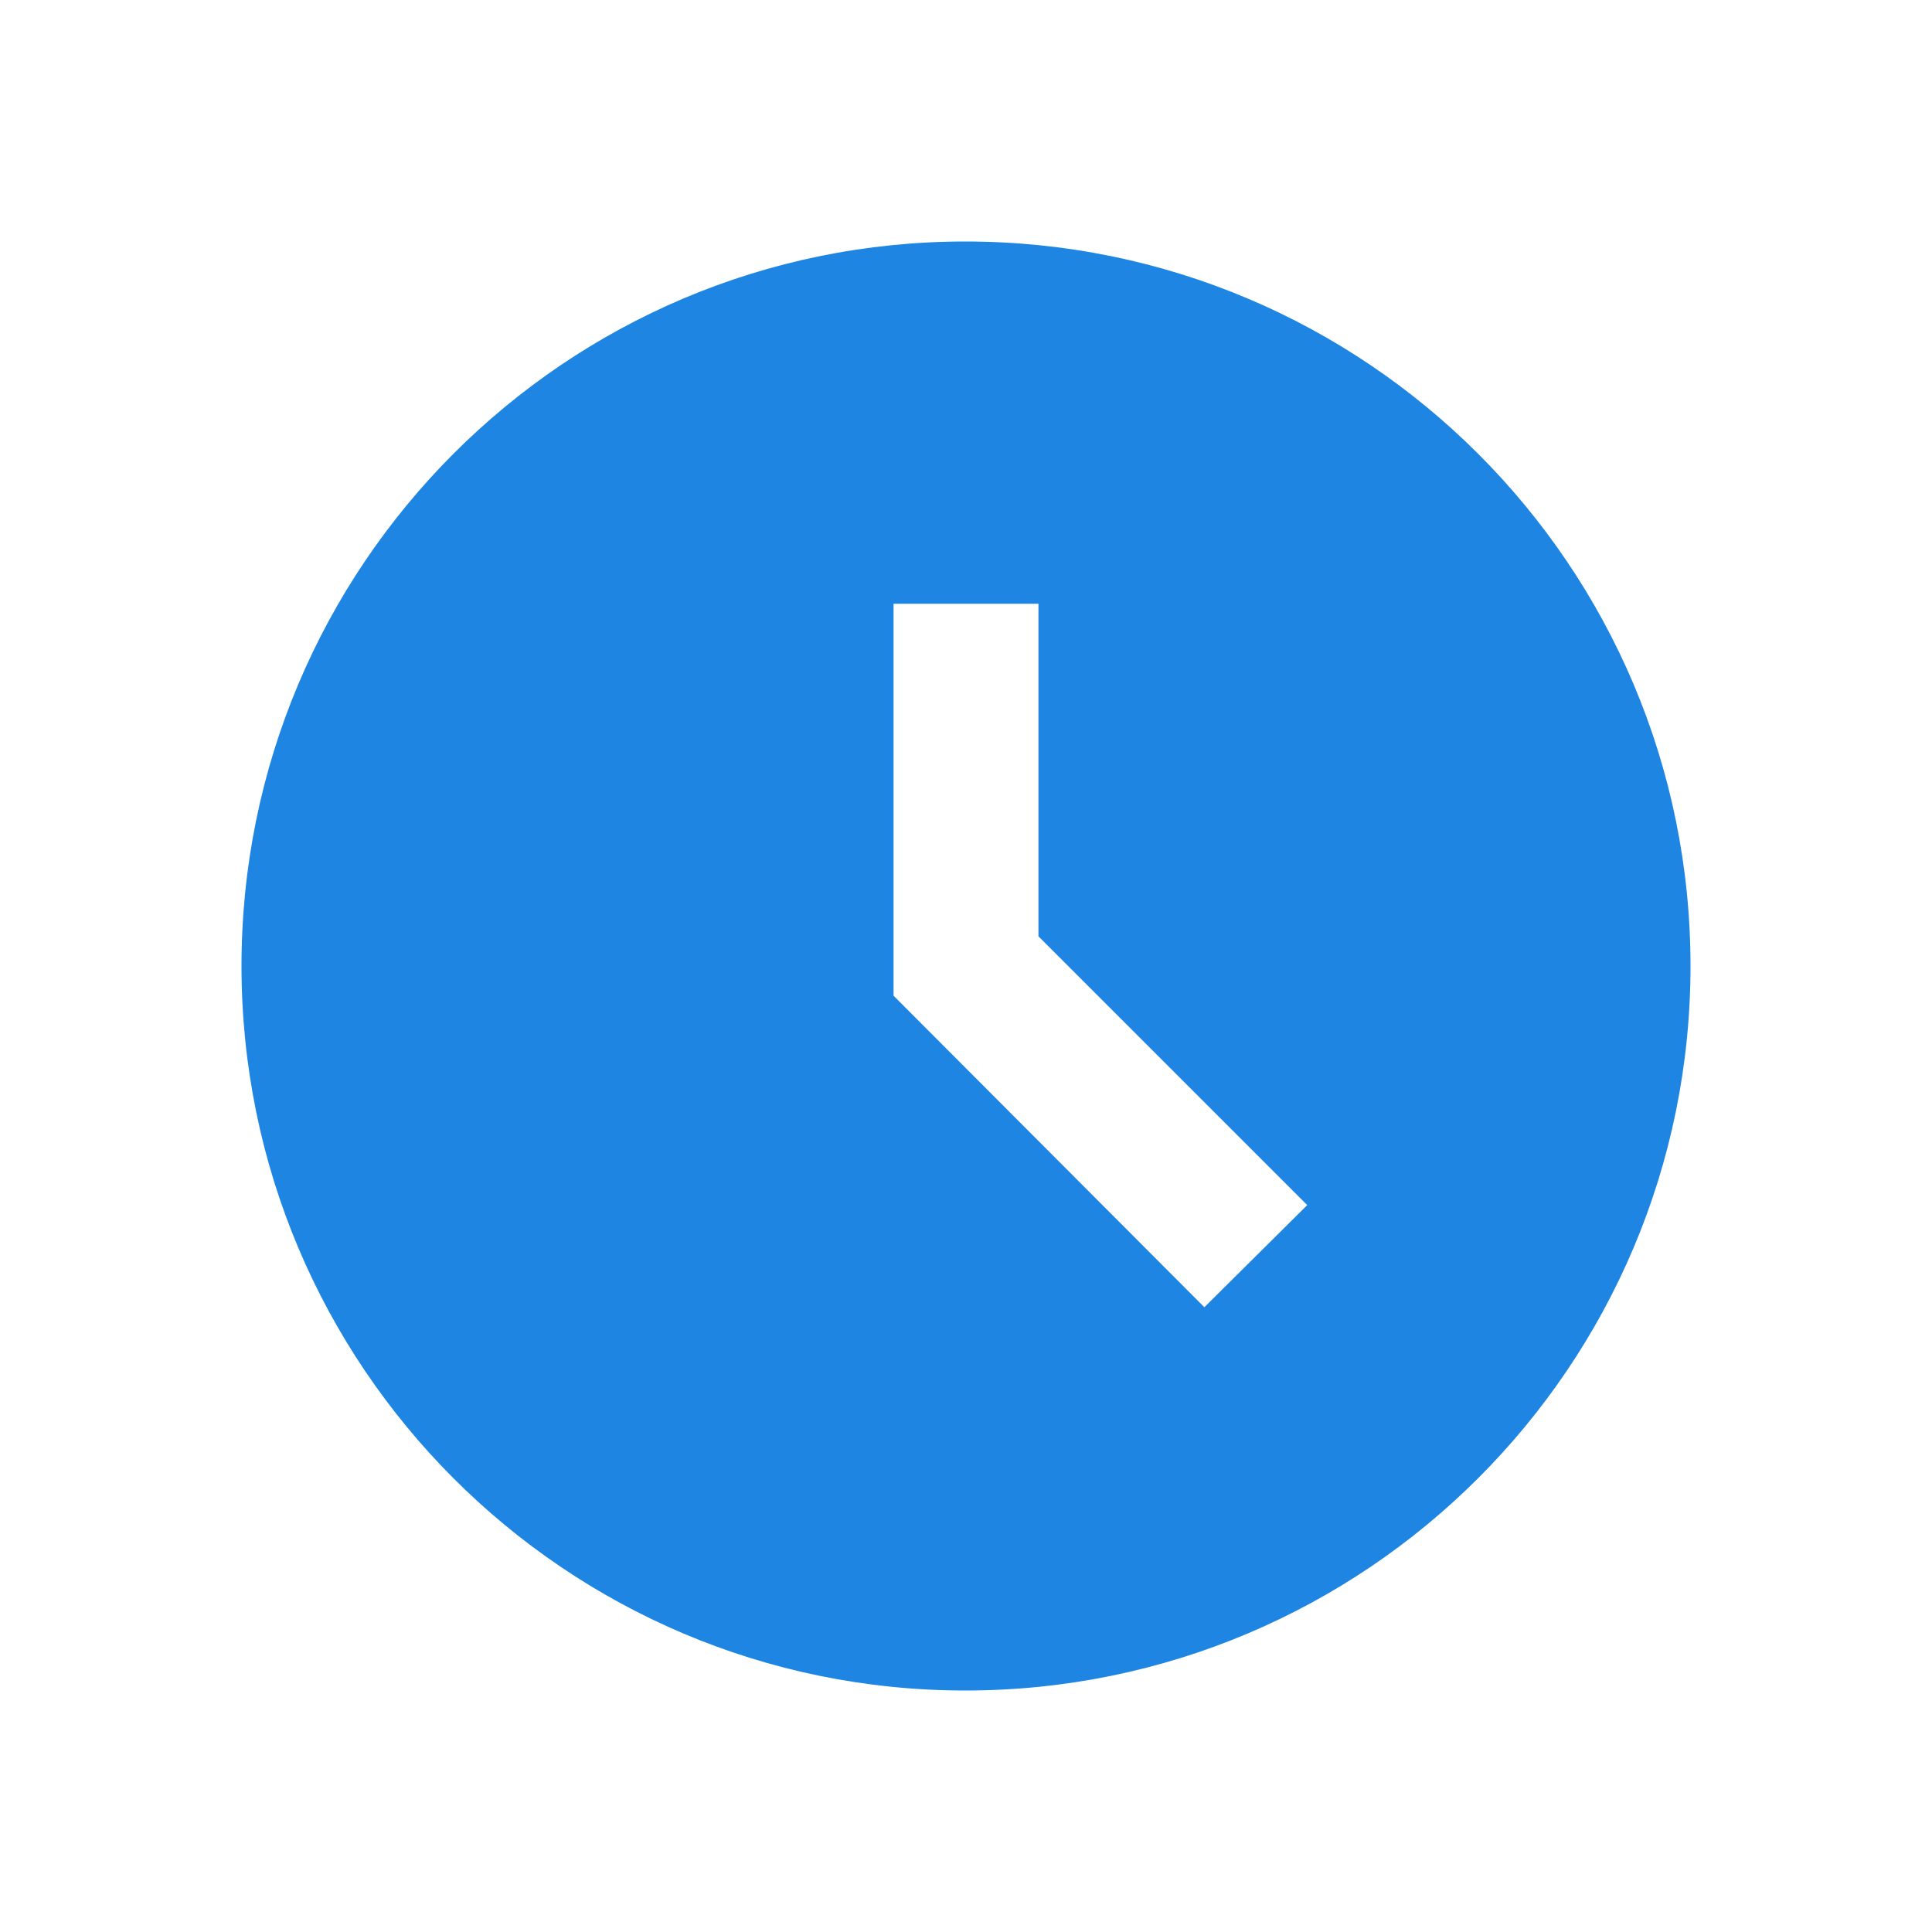
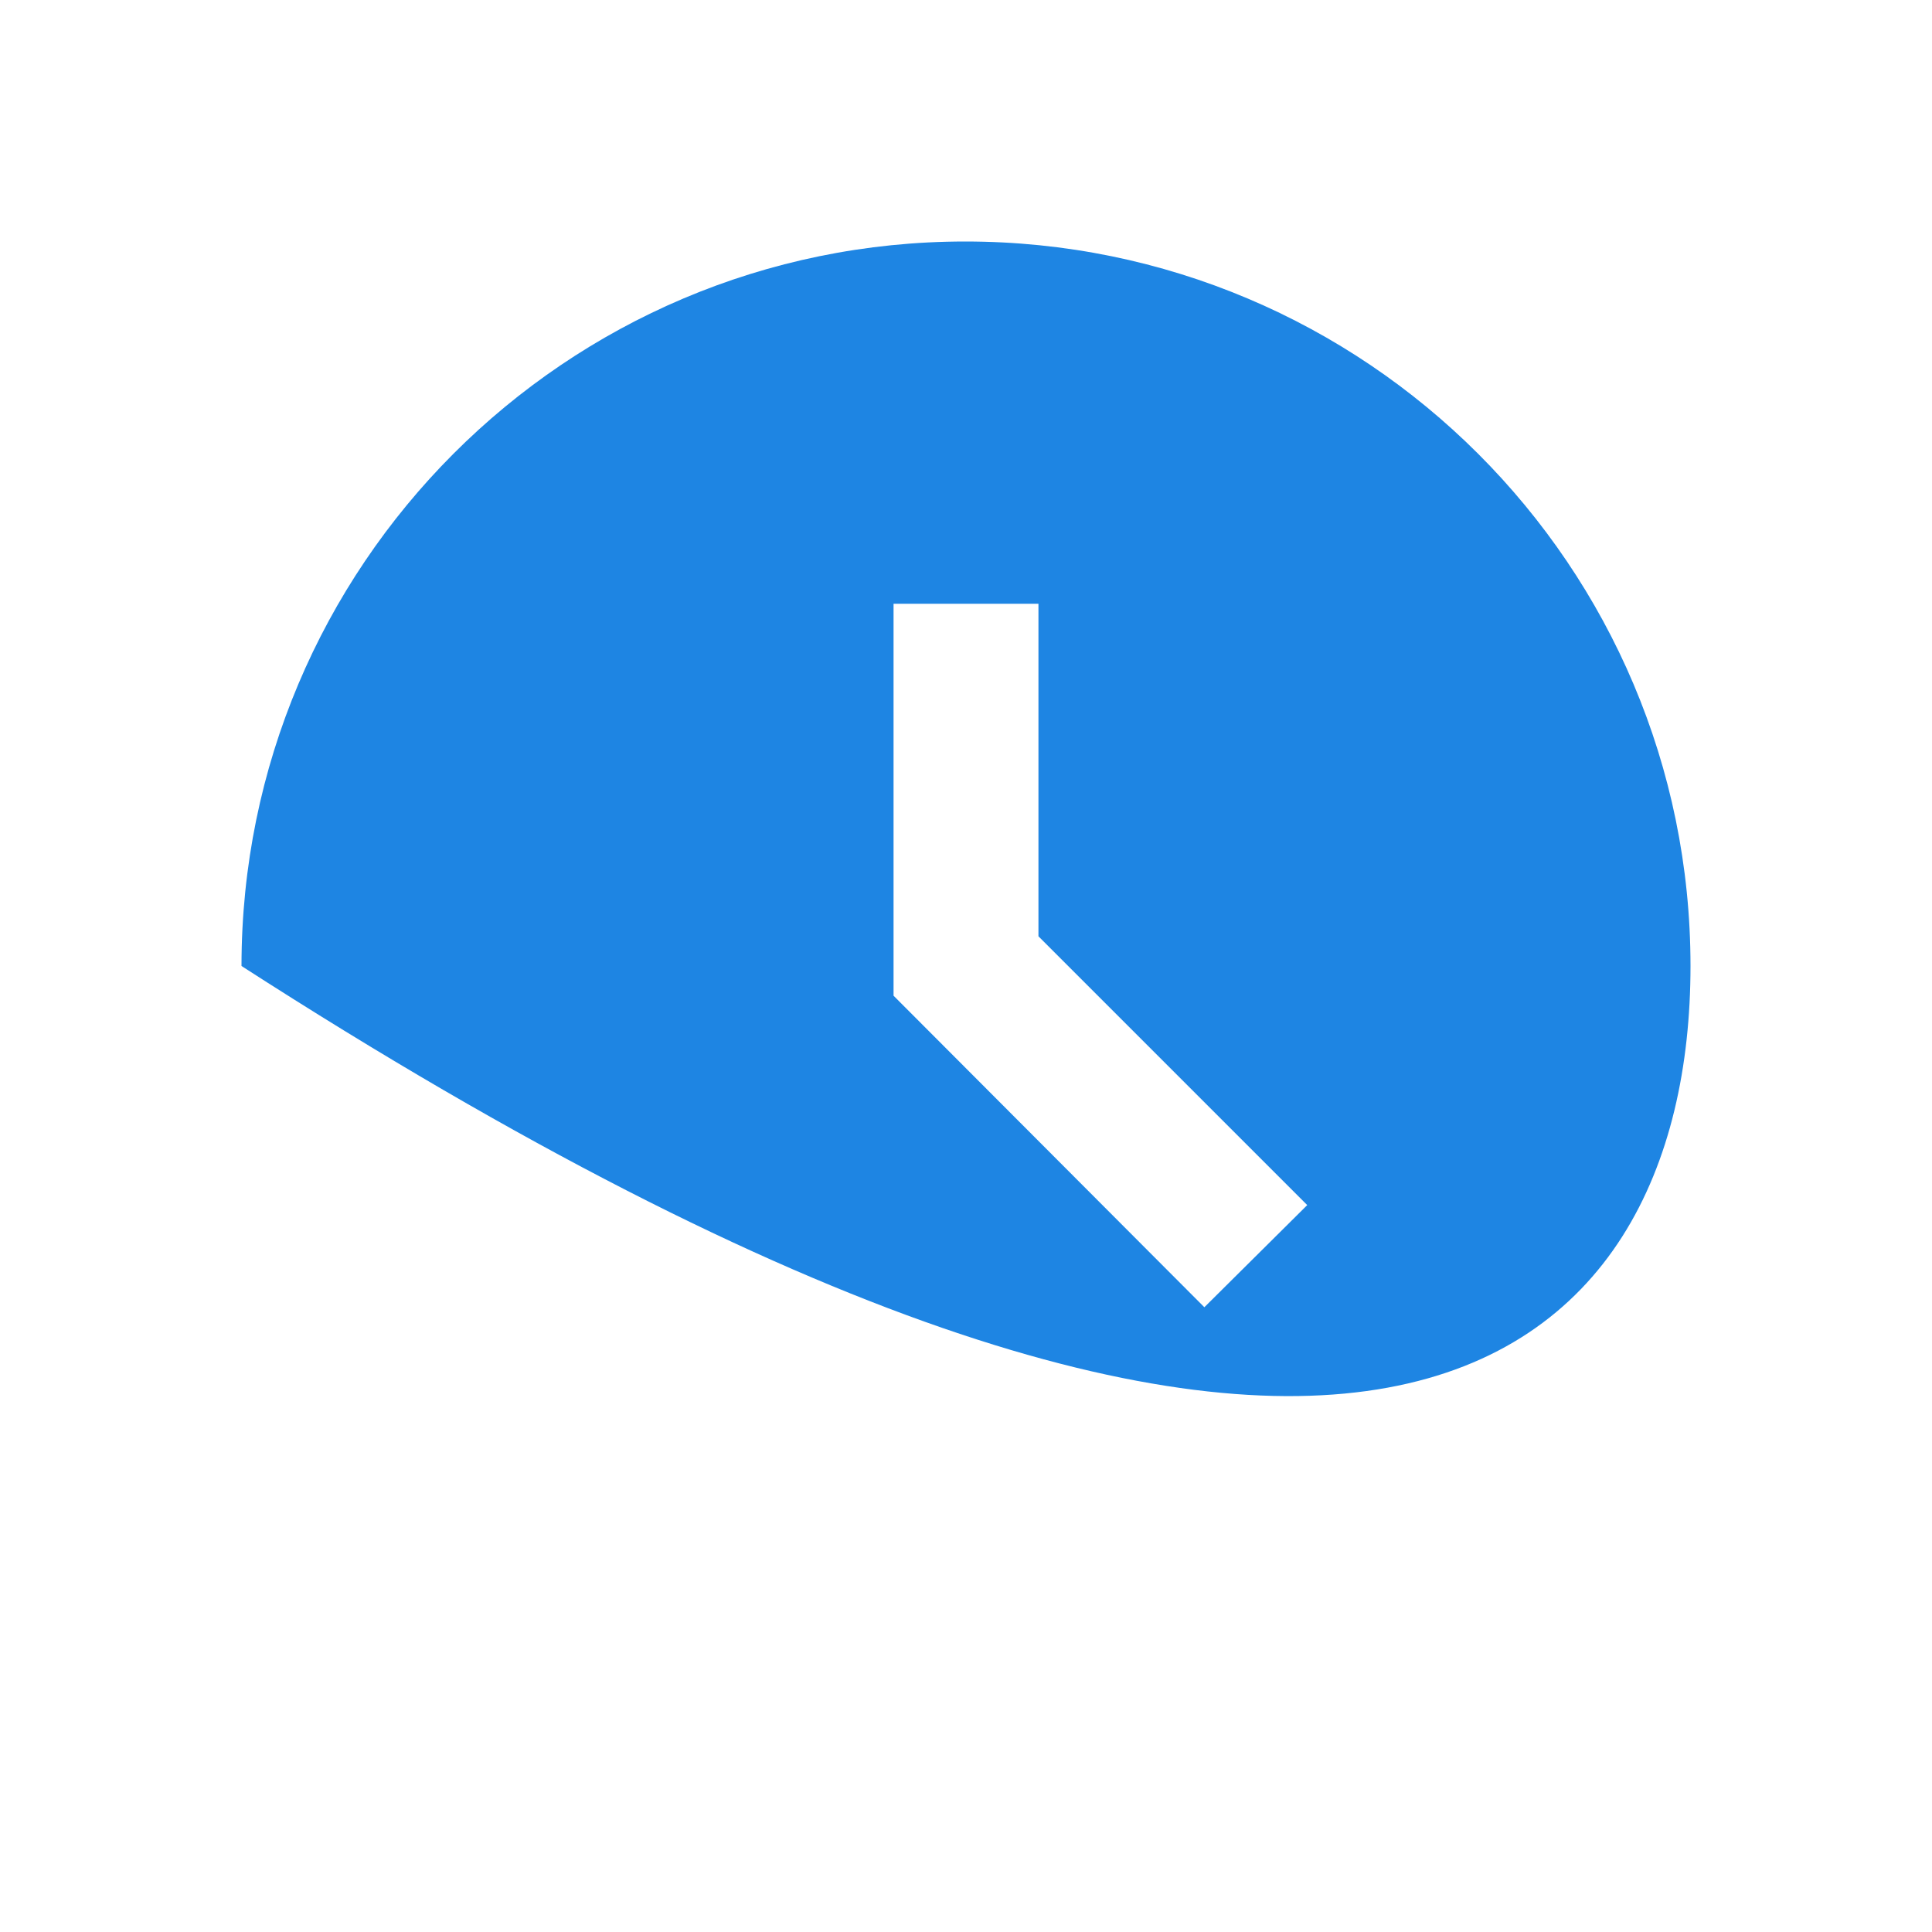
<svg xmlns="http://www.w3.org/2000/svg" width="24" height="24" viewBox="0 0 24 24" fill="none">
-   <path d="M11.991 3C7.023 3 3 7.032 3 12C3 16.968 7.023 21 11.991 21C16.968 21 21 16.968 21 12C21 7.032 16.968 3 11.991 3ZM14.961 16.239L11.1 12.369V7.5H12.9V11.631L16.239 14.97L14.961 16.239Z" fill="#1E85E3" />
+   <path d="M11.991 3C7.023 3 3 7.032 3 12C16.968 21 21 16.968 21 12C21 7.032 16.968 3 11.991 3ZM14.961 16.239L11.1 12.369V7.5H12.9V11.631L16.239 14.97L14.961 16.239Z" fill="#1E85E3" />
</svg>